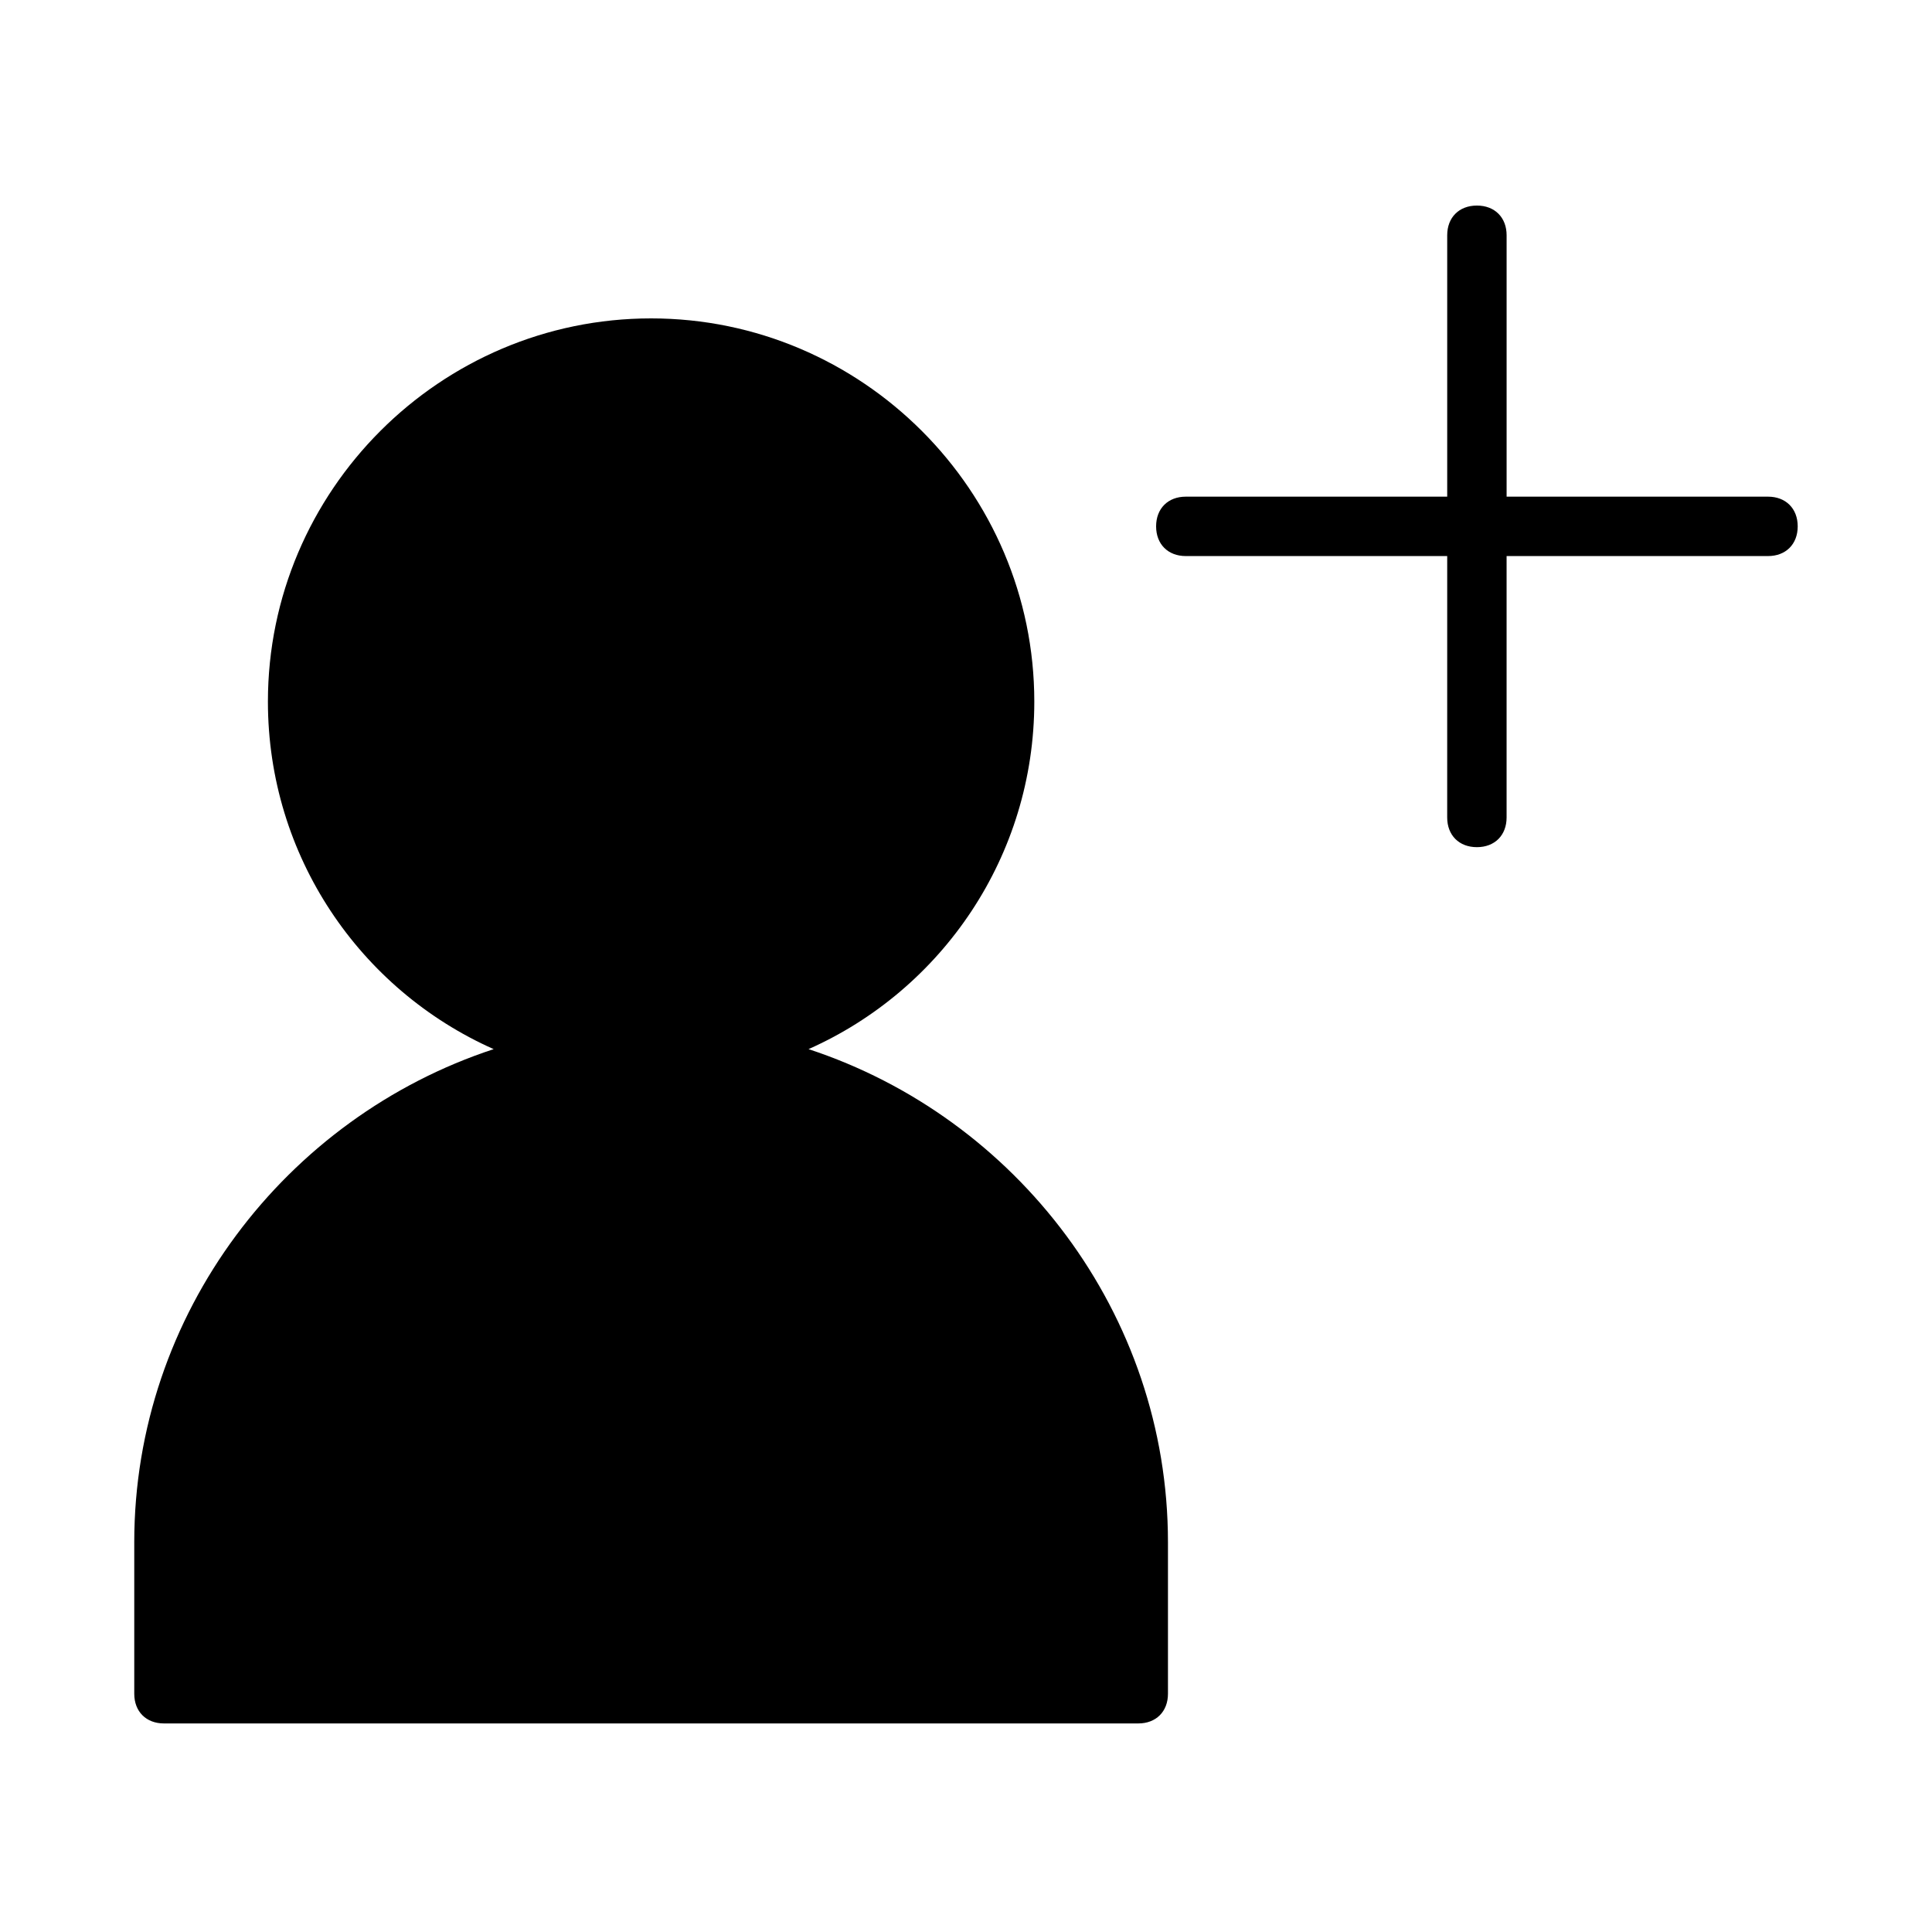
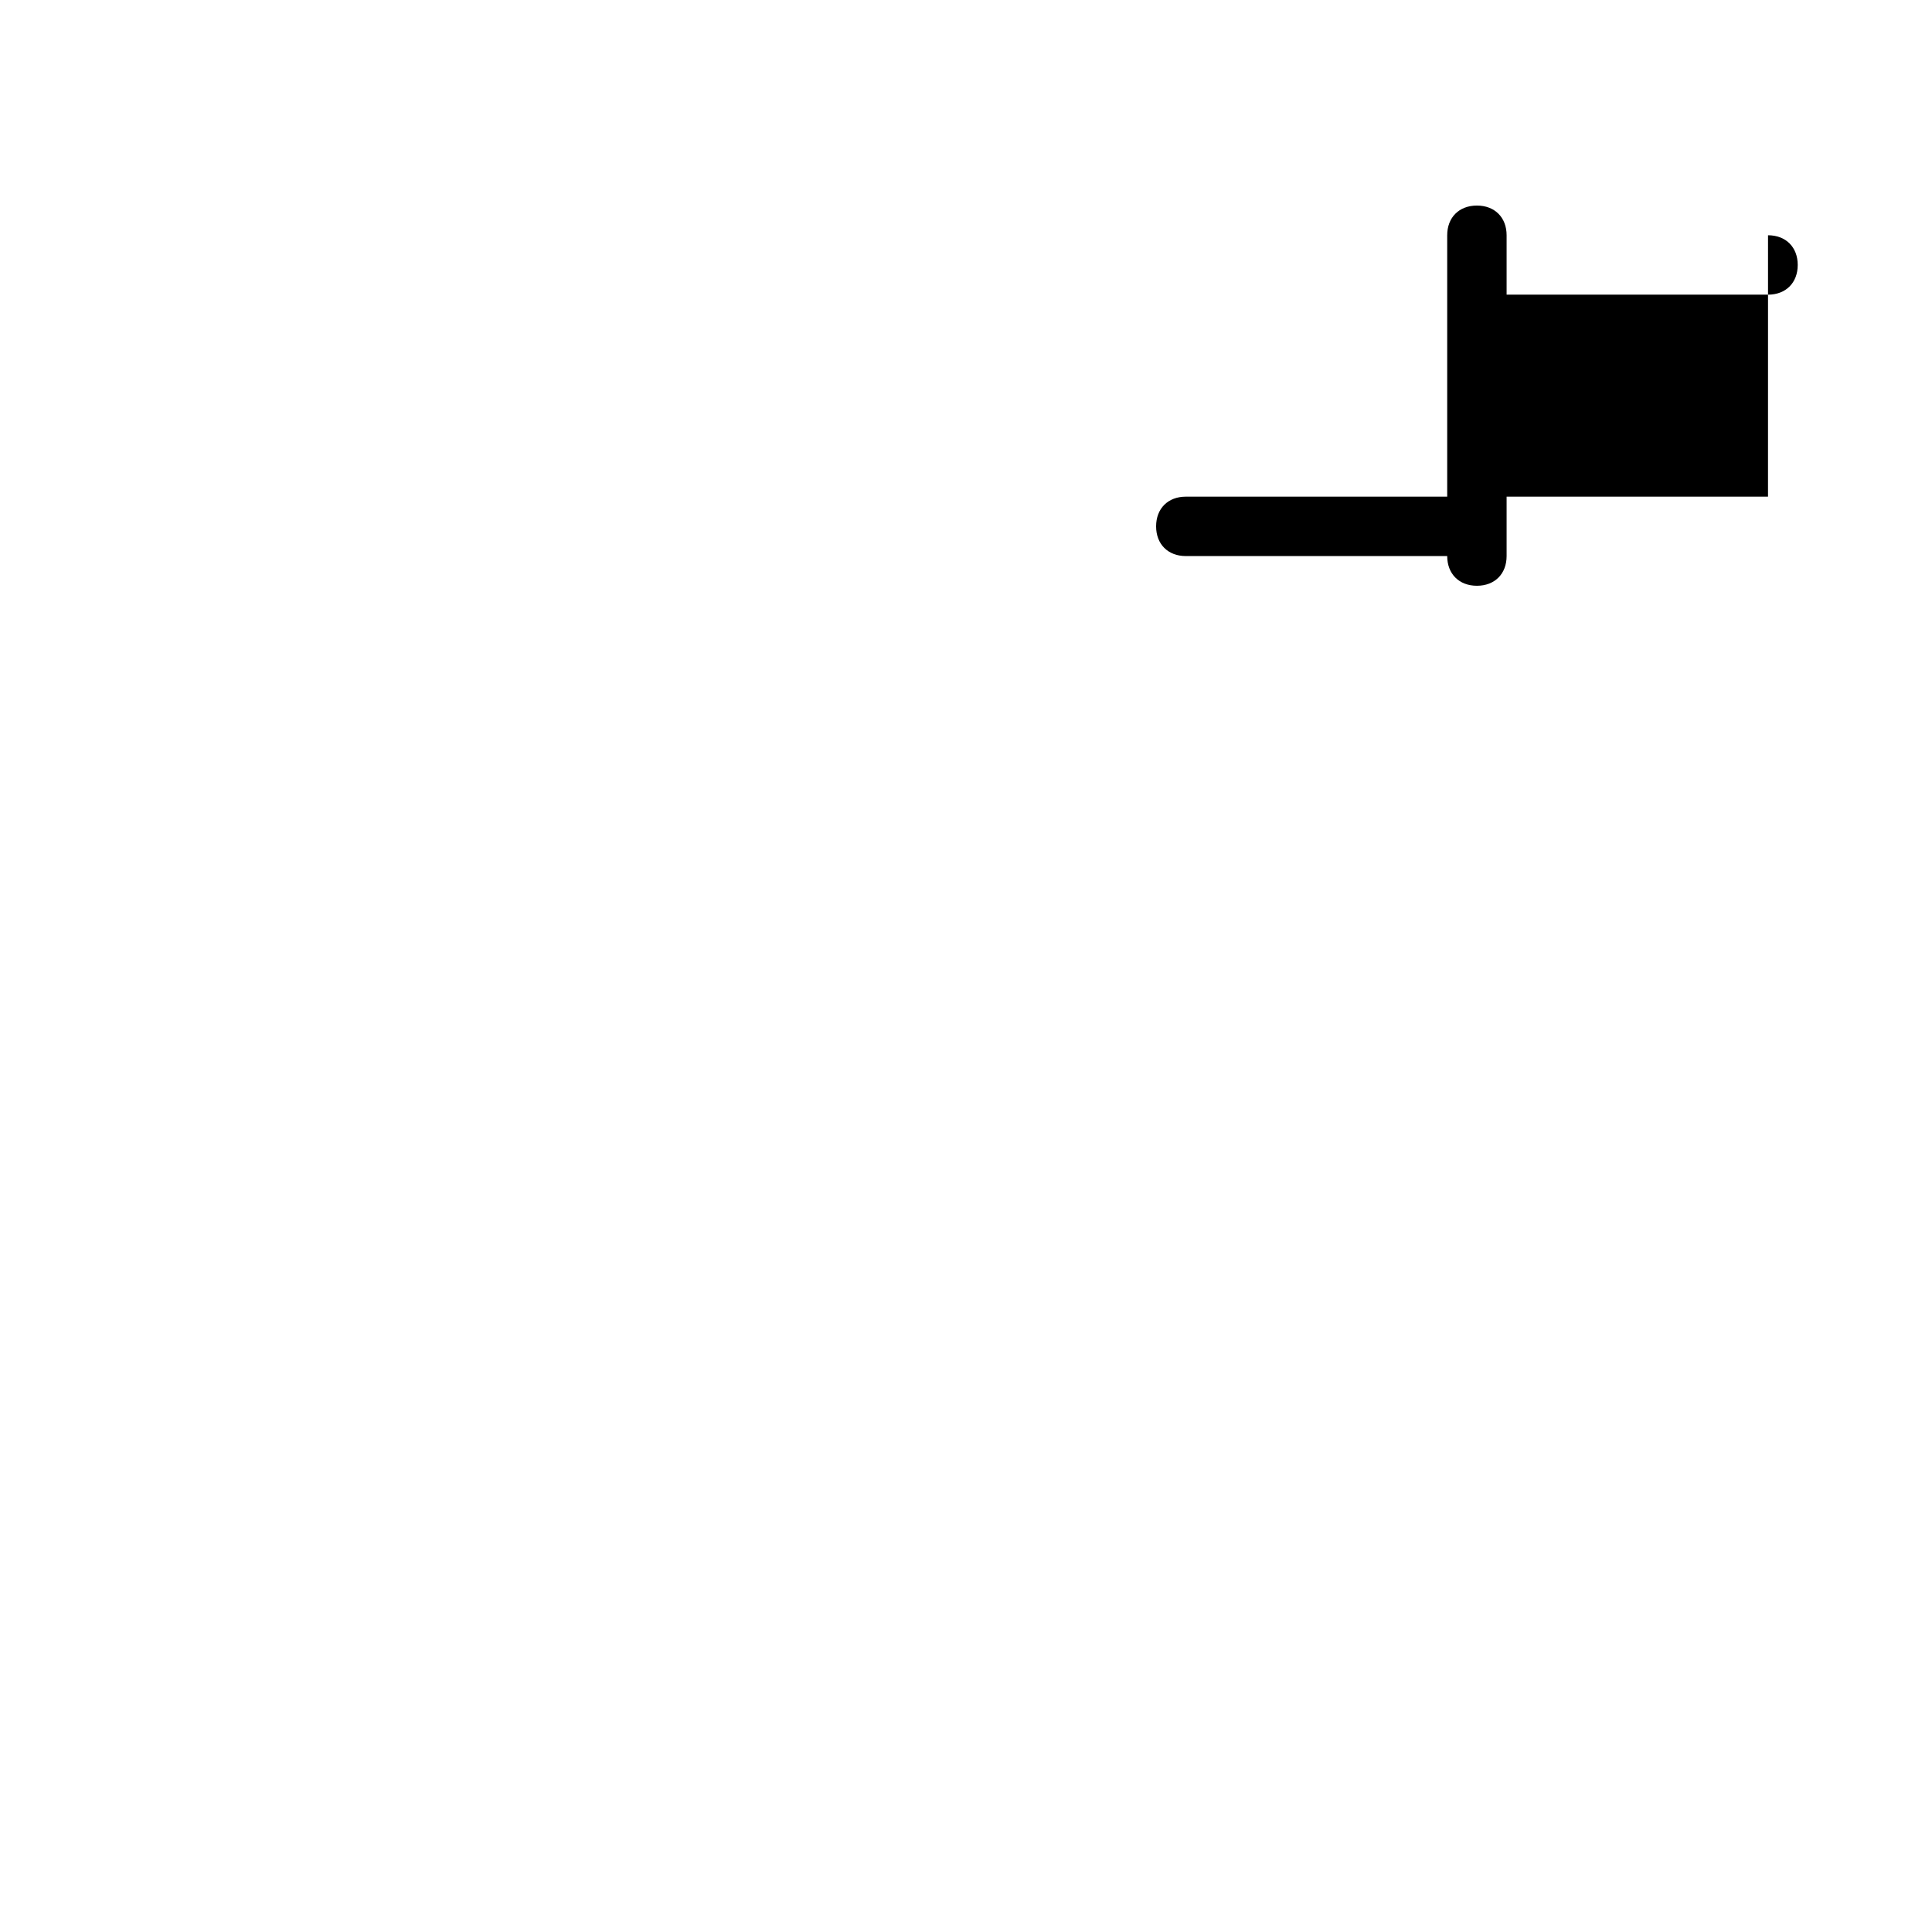
<svg xmlns="http://www.w3.org/2000/svg" fill="#000000" width="800px" height="800px" version="1.1" viewBox="144 144 512 512">
  <g>
-     <path d="m179.58 552.71v40.148c0 4.723 3.148 7.871 7.871 7.871h258.2c4.723 0 7.871-3.148 7.871-7.871v-40.148c0-60.613-40.148-112.57-95.25-130.68 35.426-15.742 59.828-51.168 59.828-92.102 0-55.891-45.656-101.55-101.55-101.55-55.891 0-101.55 45.656-101.55 101.55 0 40.934 24.402 76.359 59.828 92.102-55.102 18.105-95.25 70.062-95.25 130.68z" />
-     <path d="m612.54 275.62h-69.273v-69.273c0-4.723-3.148-7.871-7.871-7.871-4.723 0-7.871 3.148-7.871 7.871v69.273h-69.273c-4.723 0-7.871 3.148-7.871 7.871 0 4.723 3.148 7.871 7.871 7.871h69.273l-0.004 69.273c0 4.723 3.148 7.871 7.871 7.871 4.723 0 7.871-3.148 7.871-7.871v-69.273h69.277c4.723 0 7.871-3.148 7.871-7.871 0-4.723-3.148-7.871-7.871-7.871z" />
+     <path d="m612.54 275.62h-69.273v-69.273c0-4.723-3.148-7.871-7.871-7.871-4.723 0-7.871 3.148-7.871 7.871v69.273h-69.273c-4.723 0-7.871 3.148-7.871 7.871 0 4.723 3.148 7.871 7.871 7.871h69.273c0 4.723 3.148 7.871 7.871 7.871 4.723 0 7.871-3.148 7.871-7.871v-69.273h69.277c4.723 0 7.871-3.148 7.871-7.871 0-4.723-3.148-7.871-7.871-7.871z" />
  </g>
</svg>